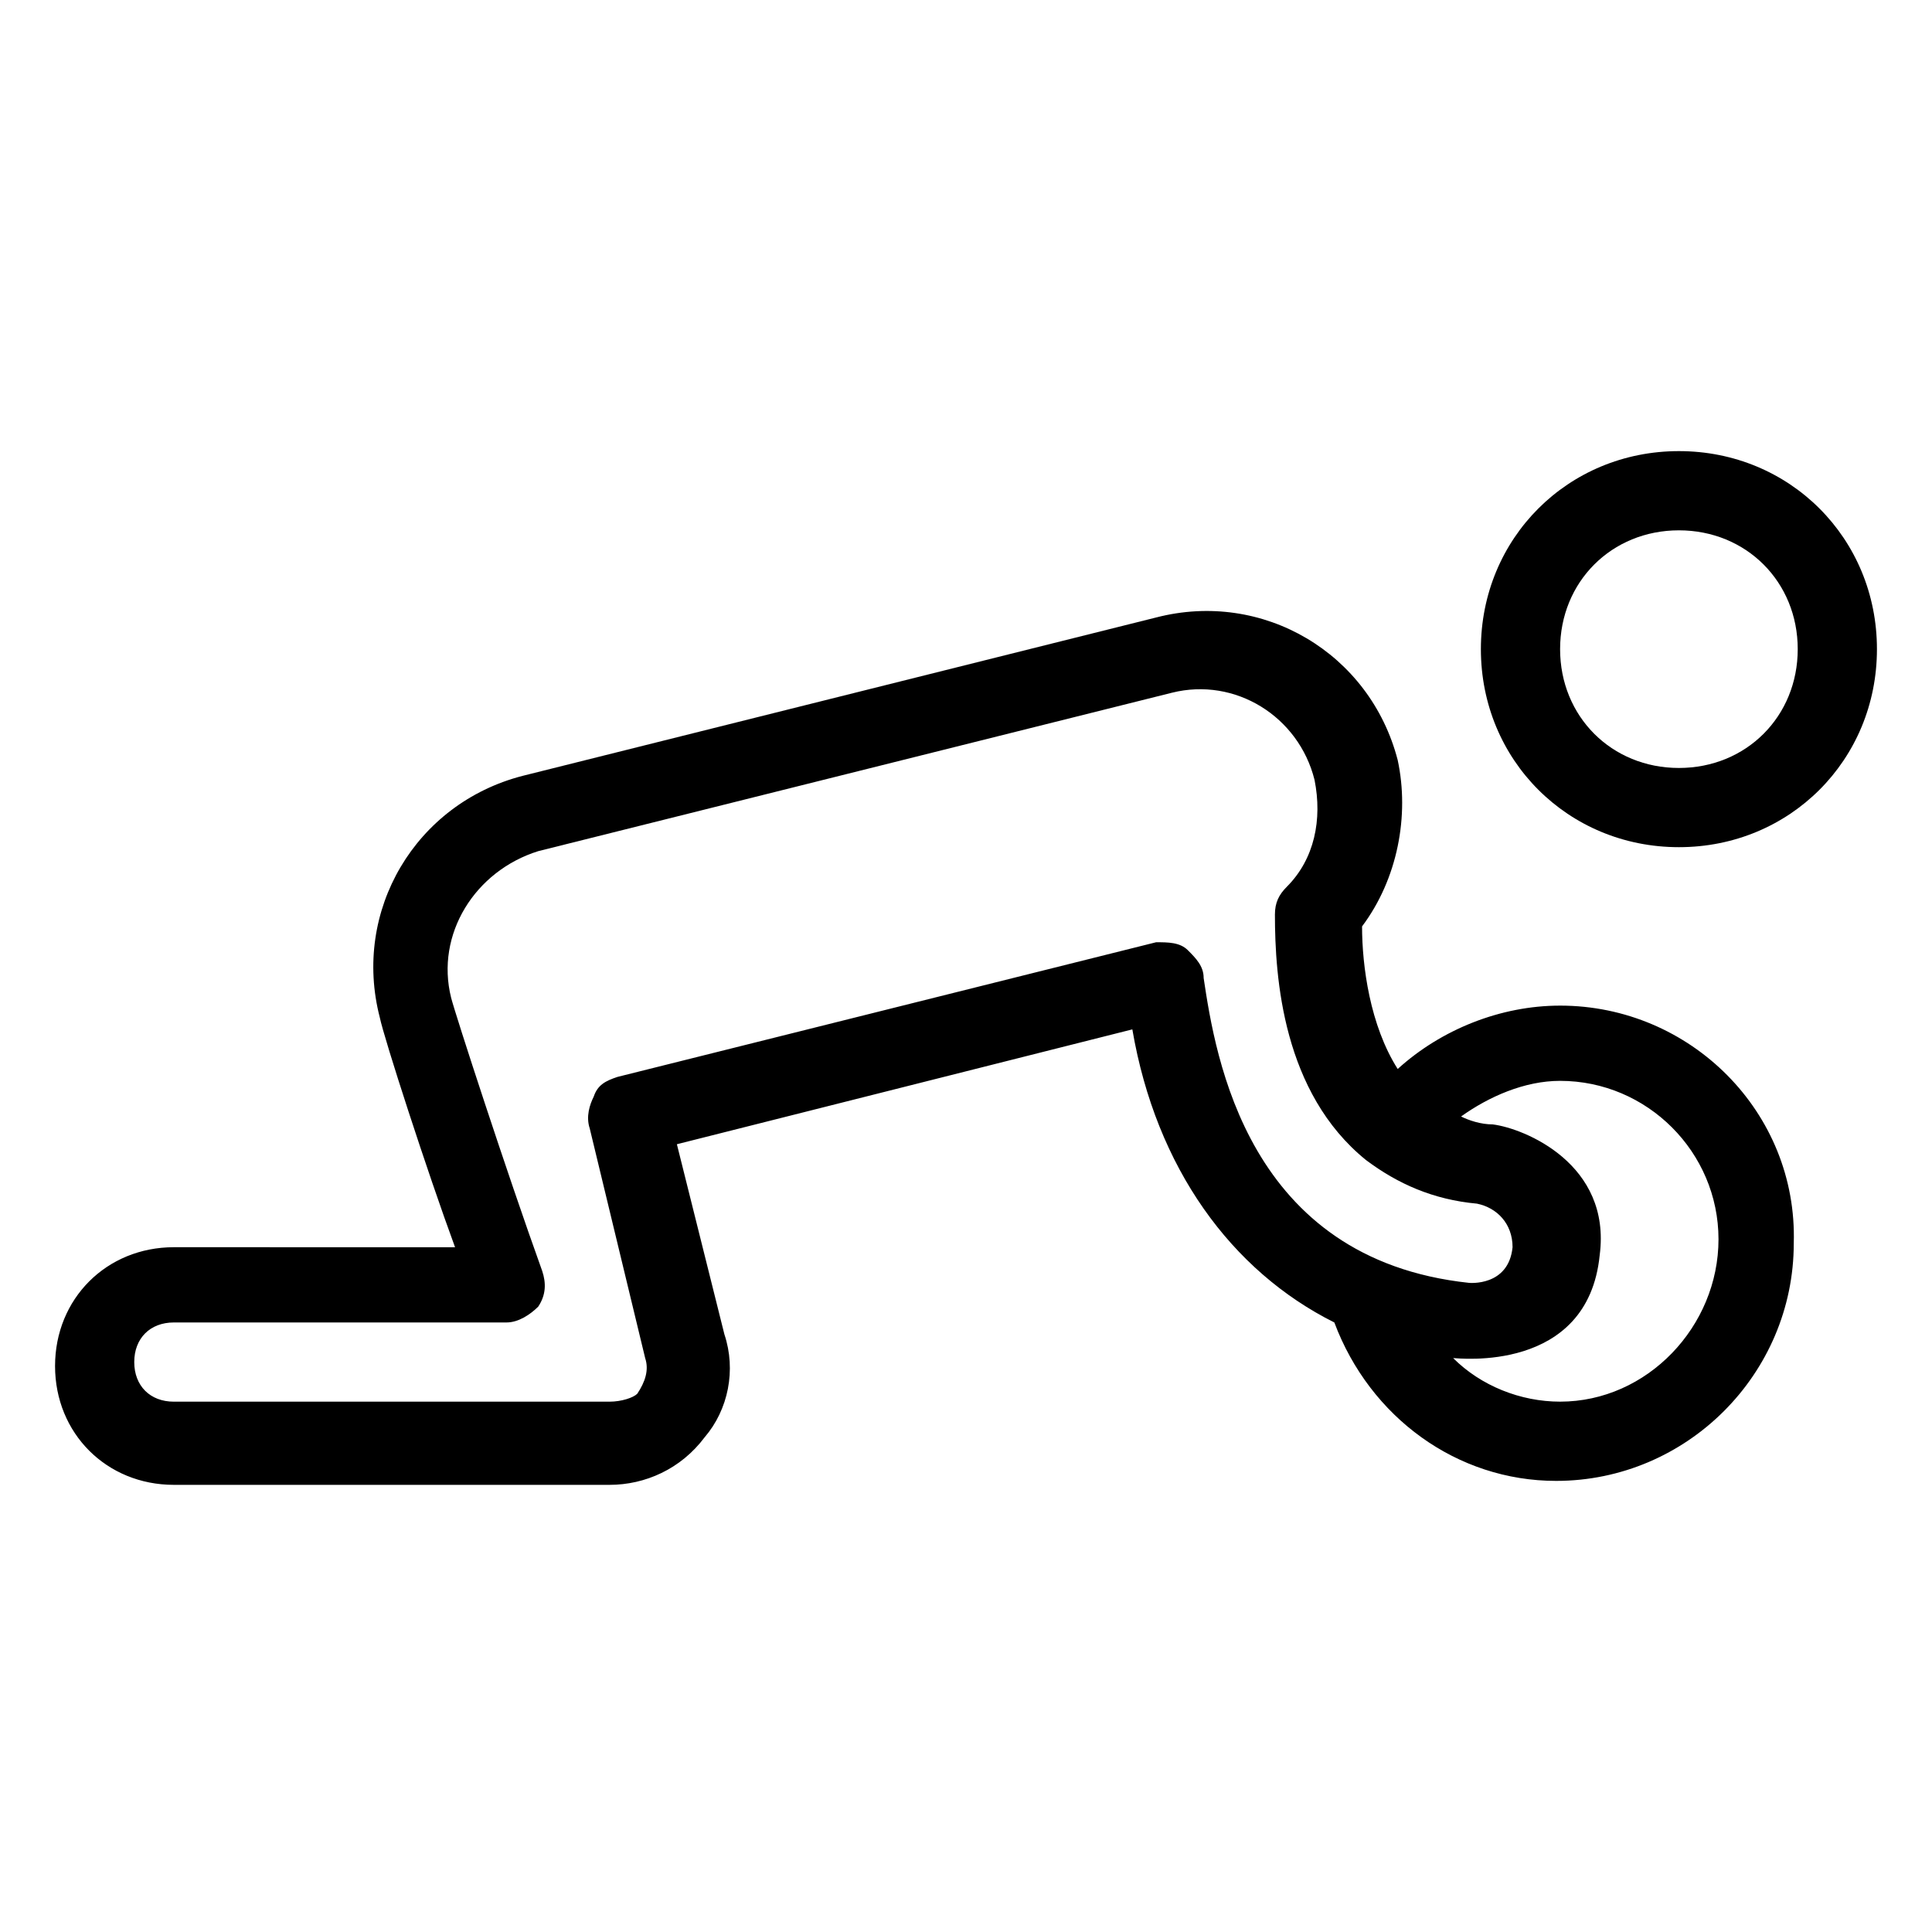
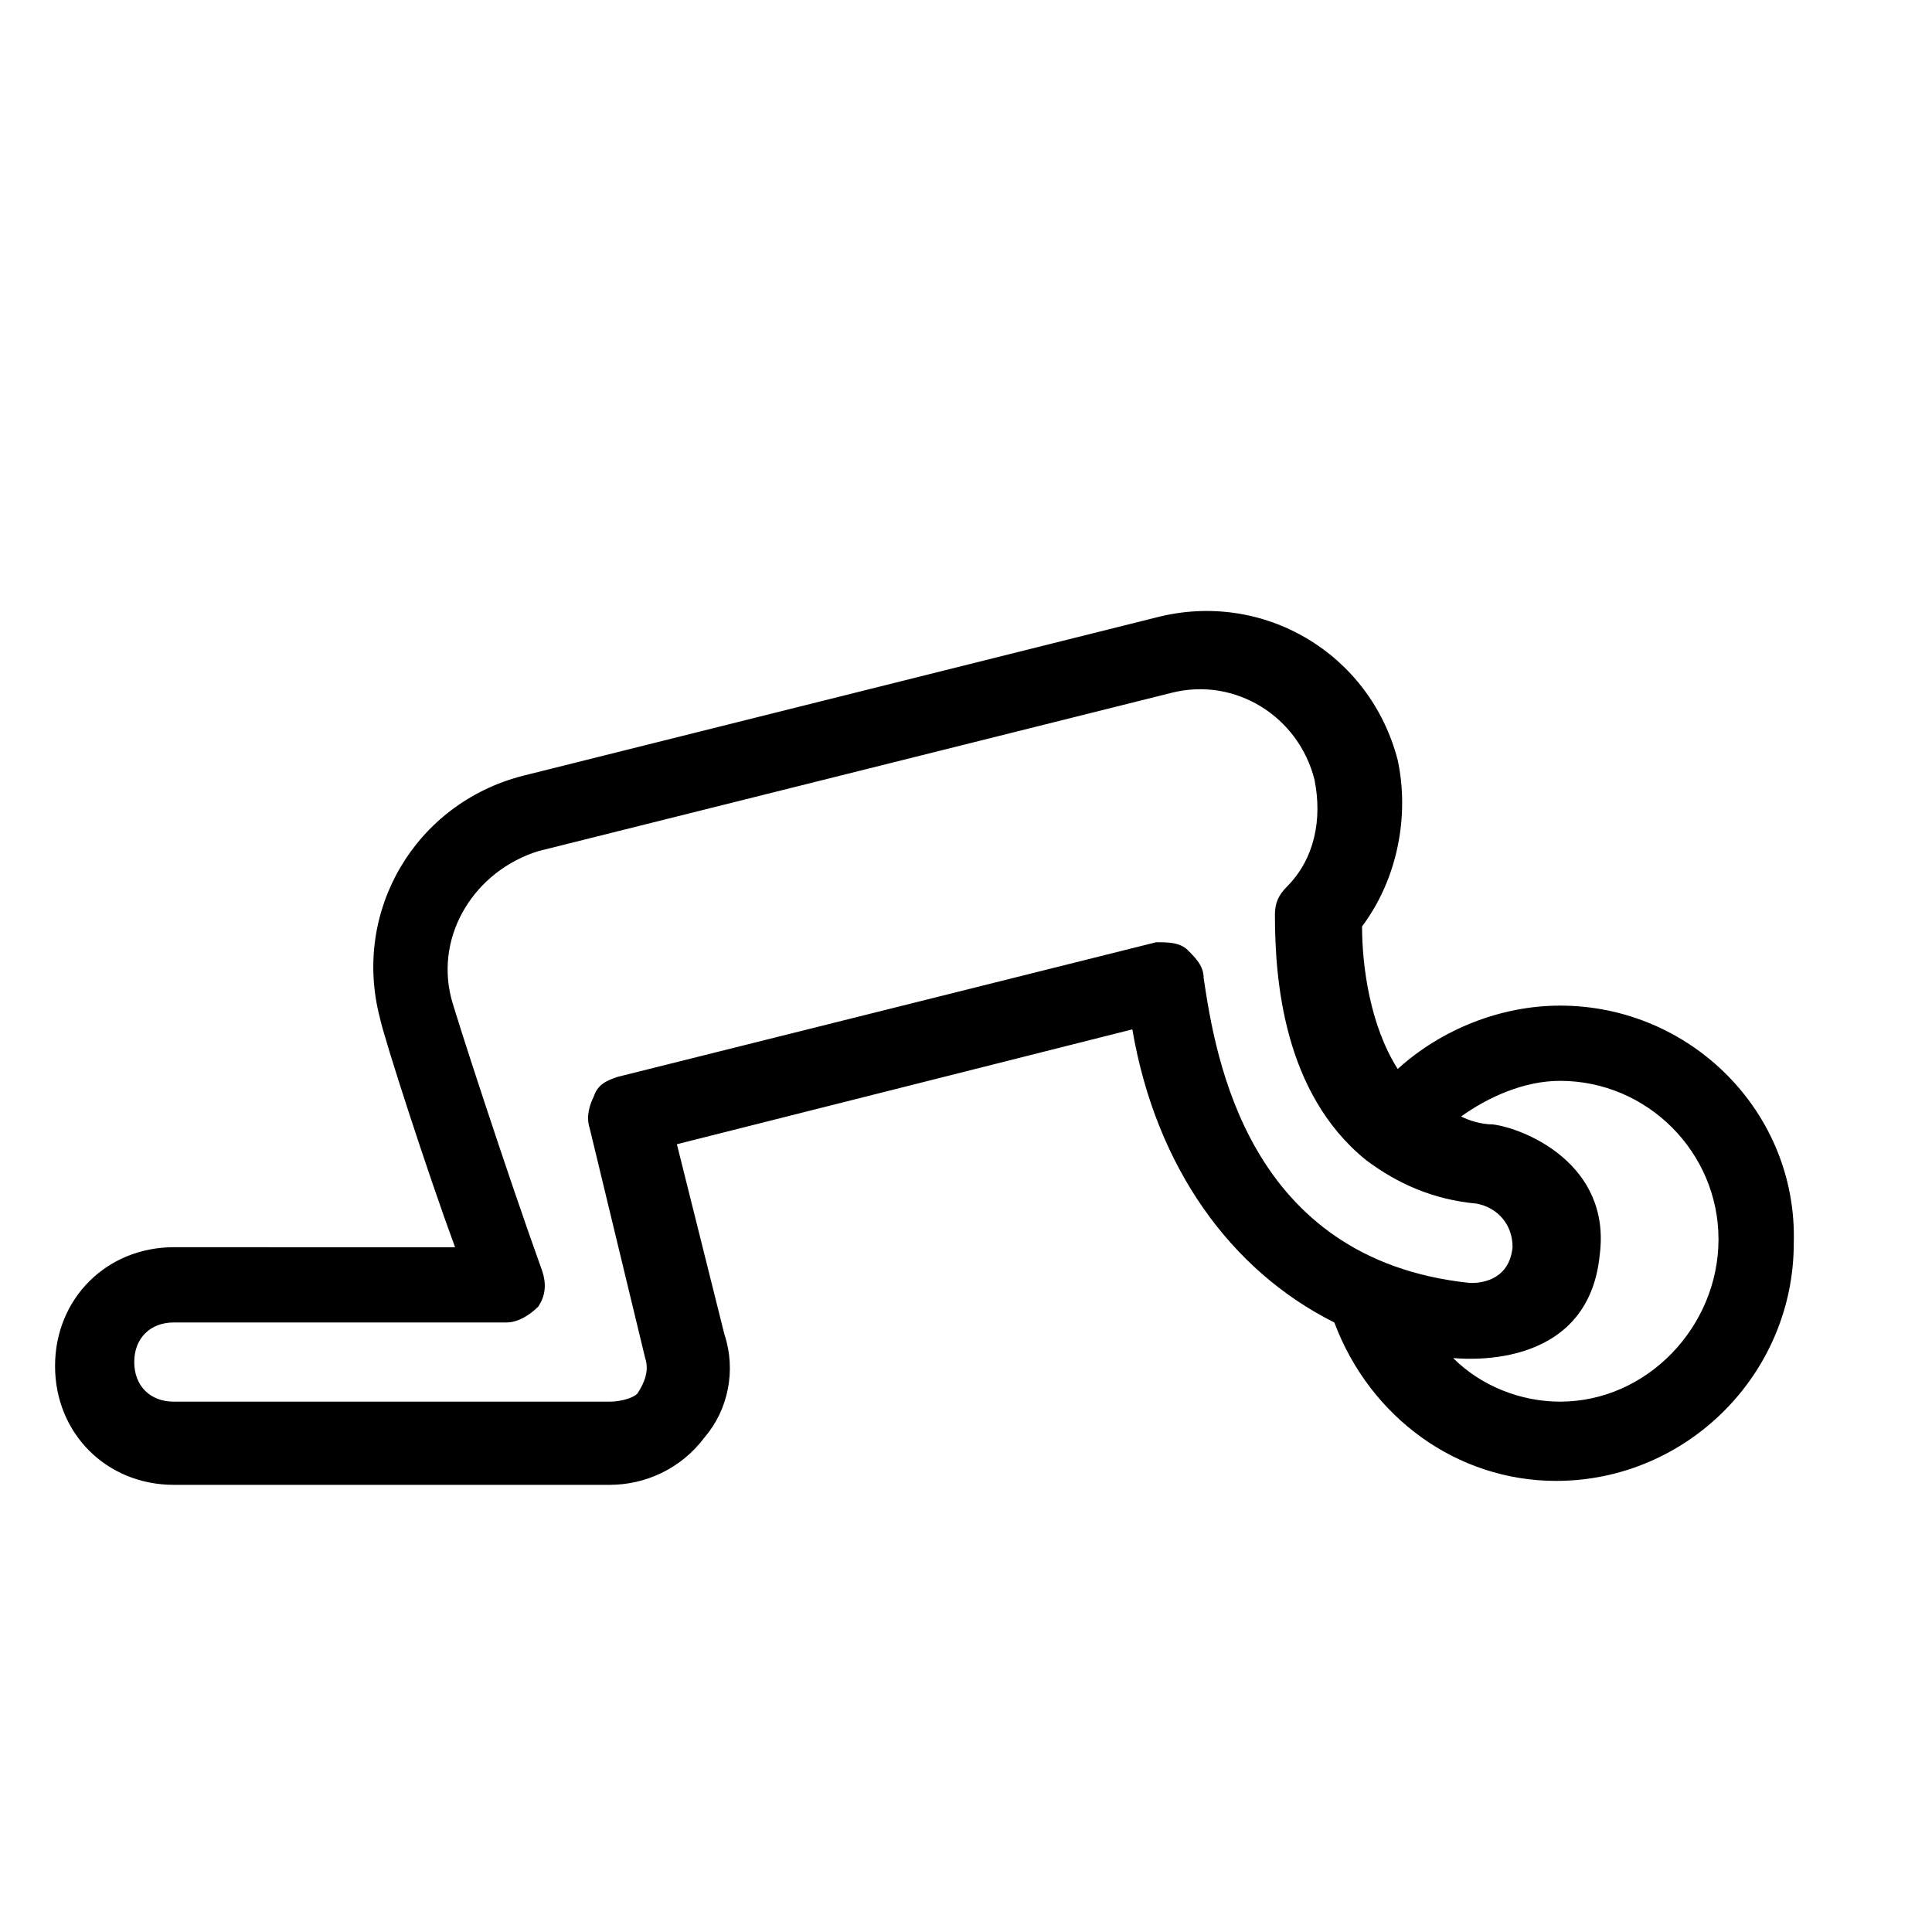
<svg xmlns="http://www.w3.org/2000/svg" fill="#000000" width="800px" height="800px" version="1.1" viewBox="144 144 512 512">
  <g>
-     <path d="m588.93 263.55c-29.391 0-52.48 23.09-52.48 52.48s23.09 52.48 52.48 52.48 52.48-23.09 52.48-52.48-23.09-52.48-52.48-52.48zm0 83.969c-17.844 0-31.488-13.645-31.488-31.488s13.645-31.488 31.488-31.488 31.488 13.645 31.488 31.488-13.645 31.488-31.488 31.488z" />
    <path d="m557.44 410.5c-15.742 0-31.488 6.297-43.035 16.793-7.344-11.547-9.445-27.289-9.445-37.785 9.445-12.594 12.594-29.391 9.445-44.082-7.348-28.34-35.688-45.133-64.027-37.785l-167.94 41.984c-28.34 7.348-45.133 35.688-37.785 64.027 1.051 5.246 12.594 40.934 19.941 60.879l-74.516-0.008c-17.844 0-31.488 13.645-31.488 31.488s13.645 31.488 31.488 31.488h115.46c9.445 0 18.895-4.199 25.191-12.594 6.297-7.348 8.398-17.844 5.246-27.289l-12.594-50.383 120.7-30.438c6.297 36.734 26.238 64.027 53.531 77.672 9.445 25.191 32.539 41.984 58.777 41.984 34.637 0 62.977-28.34 62.977-62.977 1.047-34.641-27.293-62.977-61.93-62.977zm-94.461-7.348c0-3.148-2.098-5.246-4.199-7.348-2.098-2.098-5.246-2.098-8.398-2.098l-142.75 35.688c-3.148 1.051-5.246 2.098-6.297 5.246-1.051 2.098-2.098 5.246-1.051 8.398l14.695 60.879c1.051 3.148 0 6.297-2.098 9.445-1.051 1.047-4.199 2.094-7.348 2.094h-115.46c-6.297 0-10.496-4.199-10.496-10.496s4.199-10.496 10.496-10.496h88.168c3.148 0 6.297-2.098 8.398-4.199 2.098-3.148 2.098-6.297 1.051-9.445-9.445-26.238-23.09-68.223-24.141-72.422-4.199-16.793 6.297-33.586 23.09-38.836l167.94-41.984c16.793-4.199 33.586 6.297 37.785 23.09 2.098 10.496 0 20.992-7.348 28.34-2.098 2.098-3.148 4.199-3.148 7.348 0 16.793 2.098 47.23 24.141 65.074 8.398 6.297 17.844 10.496 29.391 11.547 5.246 1.051 9.445 5.246 9.445 11.547-1.051 10.496-11.547 9.445-11.547 9.445-58.781-6.297-67.176-59.824-70.324-80.816zm94.461 112.3c-10.496 0-20.992-4.199-28.34-11.547 1.051 0 35.688 4.199 38.836-27.289 3.148-24.141-19.941-33.586-28.34-34.637-3.148 0-6.297-1.051-8.398-2.098 7.348-5.246 16.793-9.445 26.238-9.445 23.09 0 41.984 18.895 41.984 41.984 0.004 23.09-18.887 43.031-41.98 43.031z" />
  </g>
</svg>